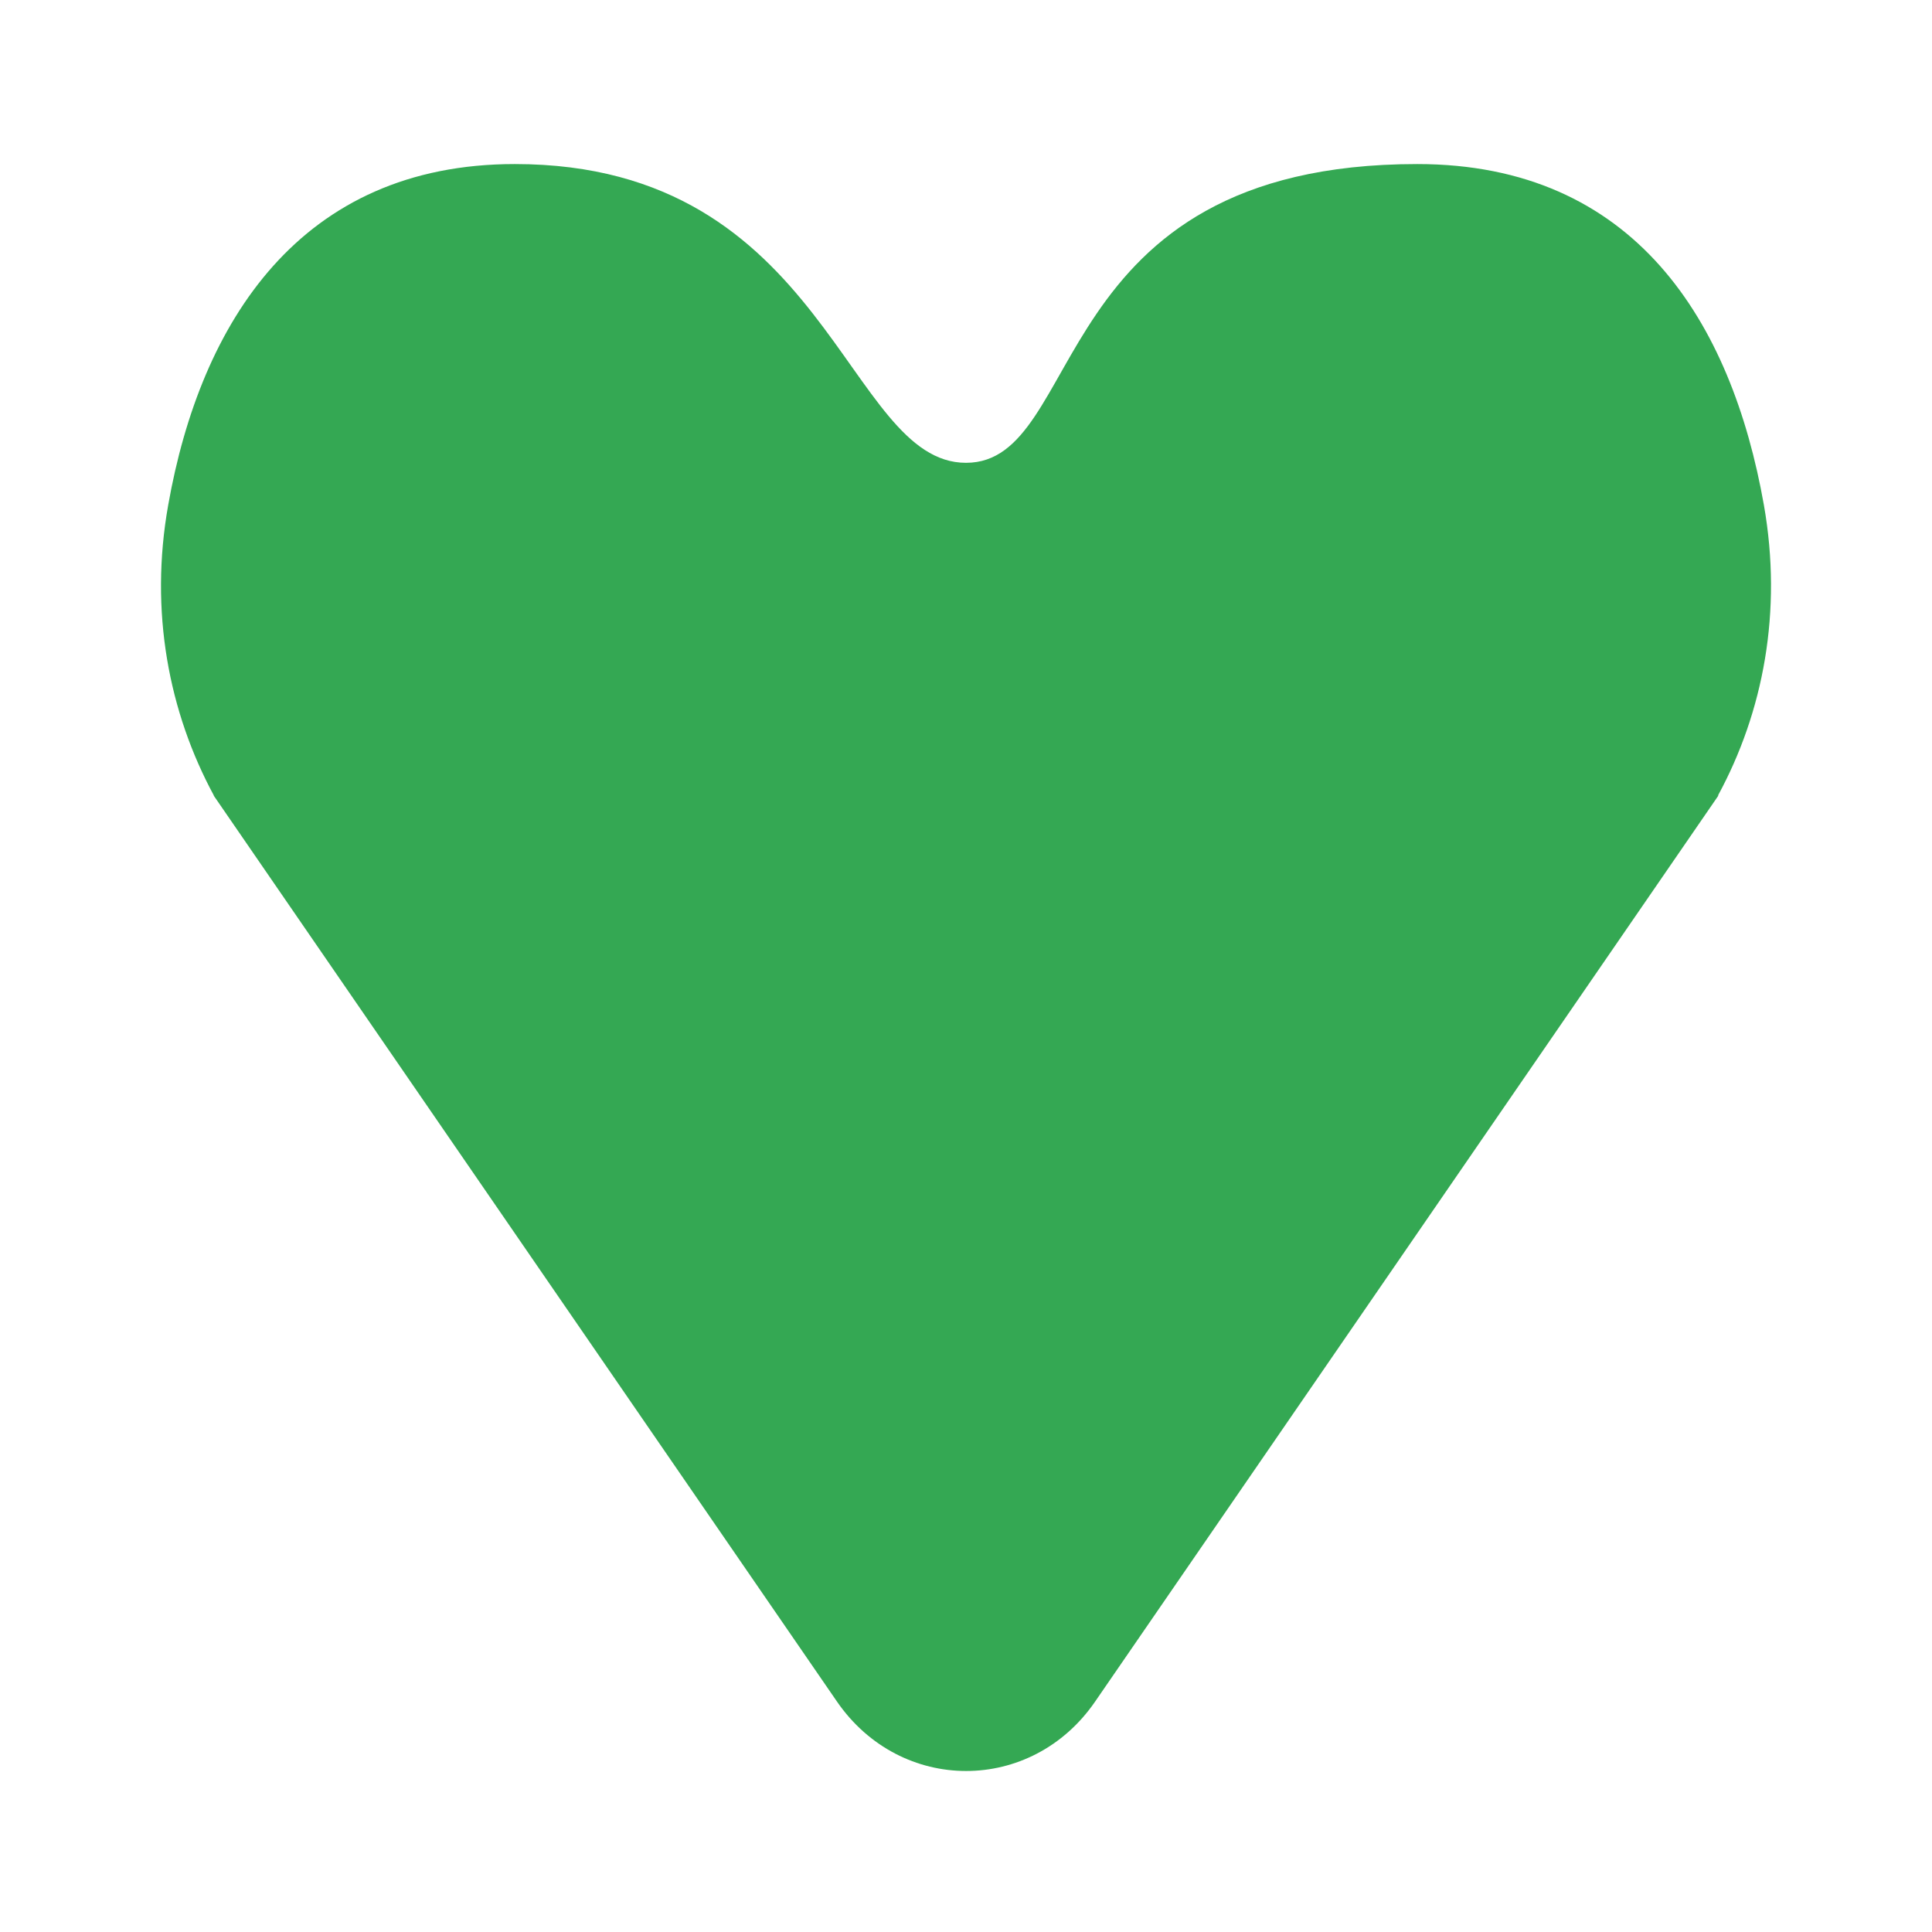
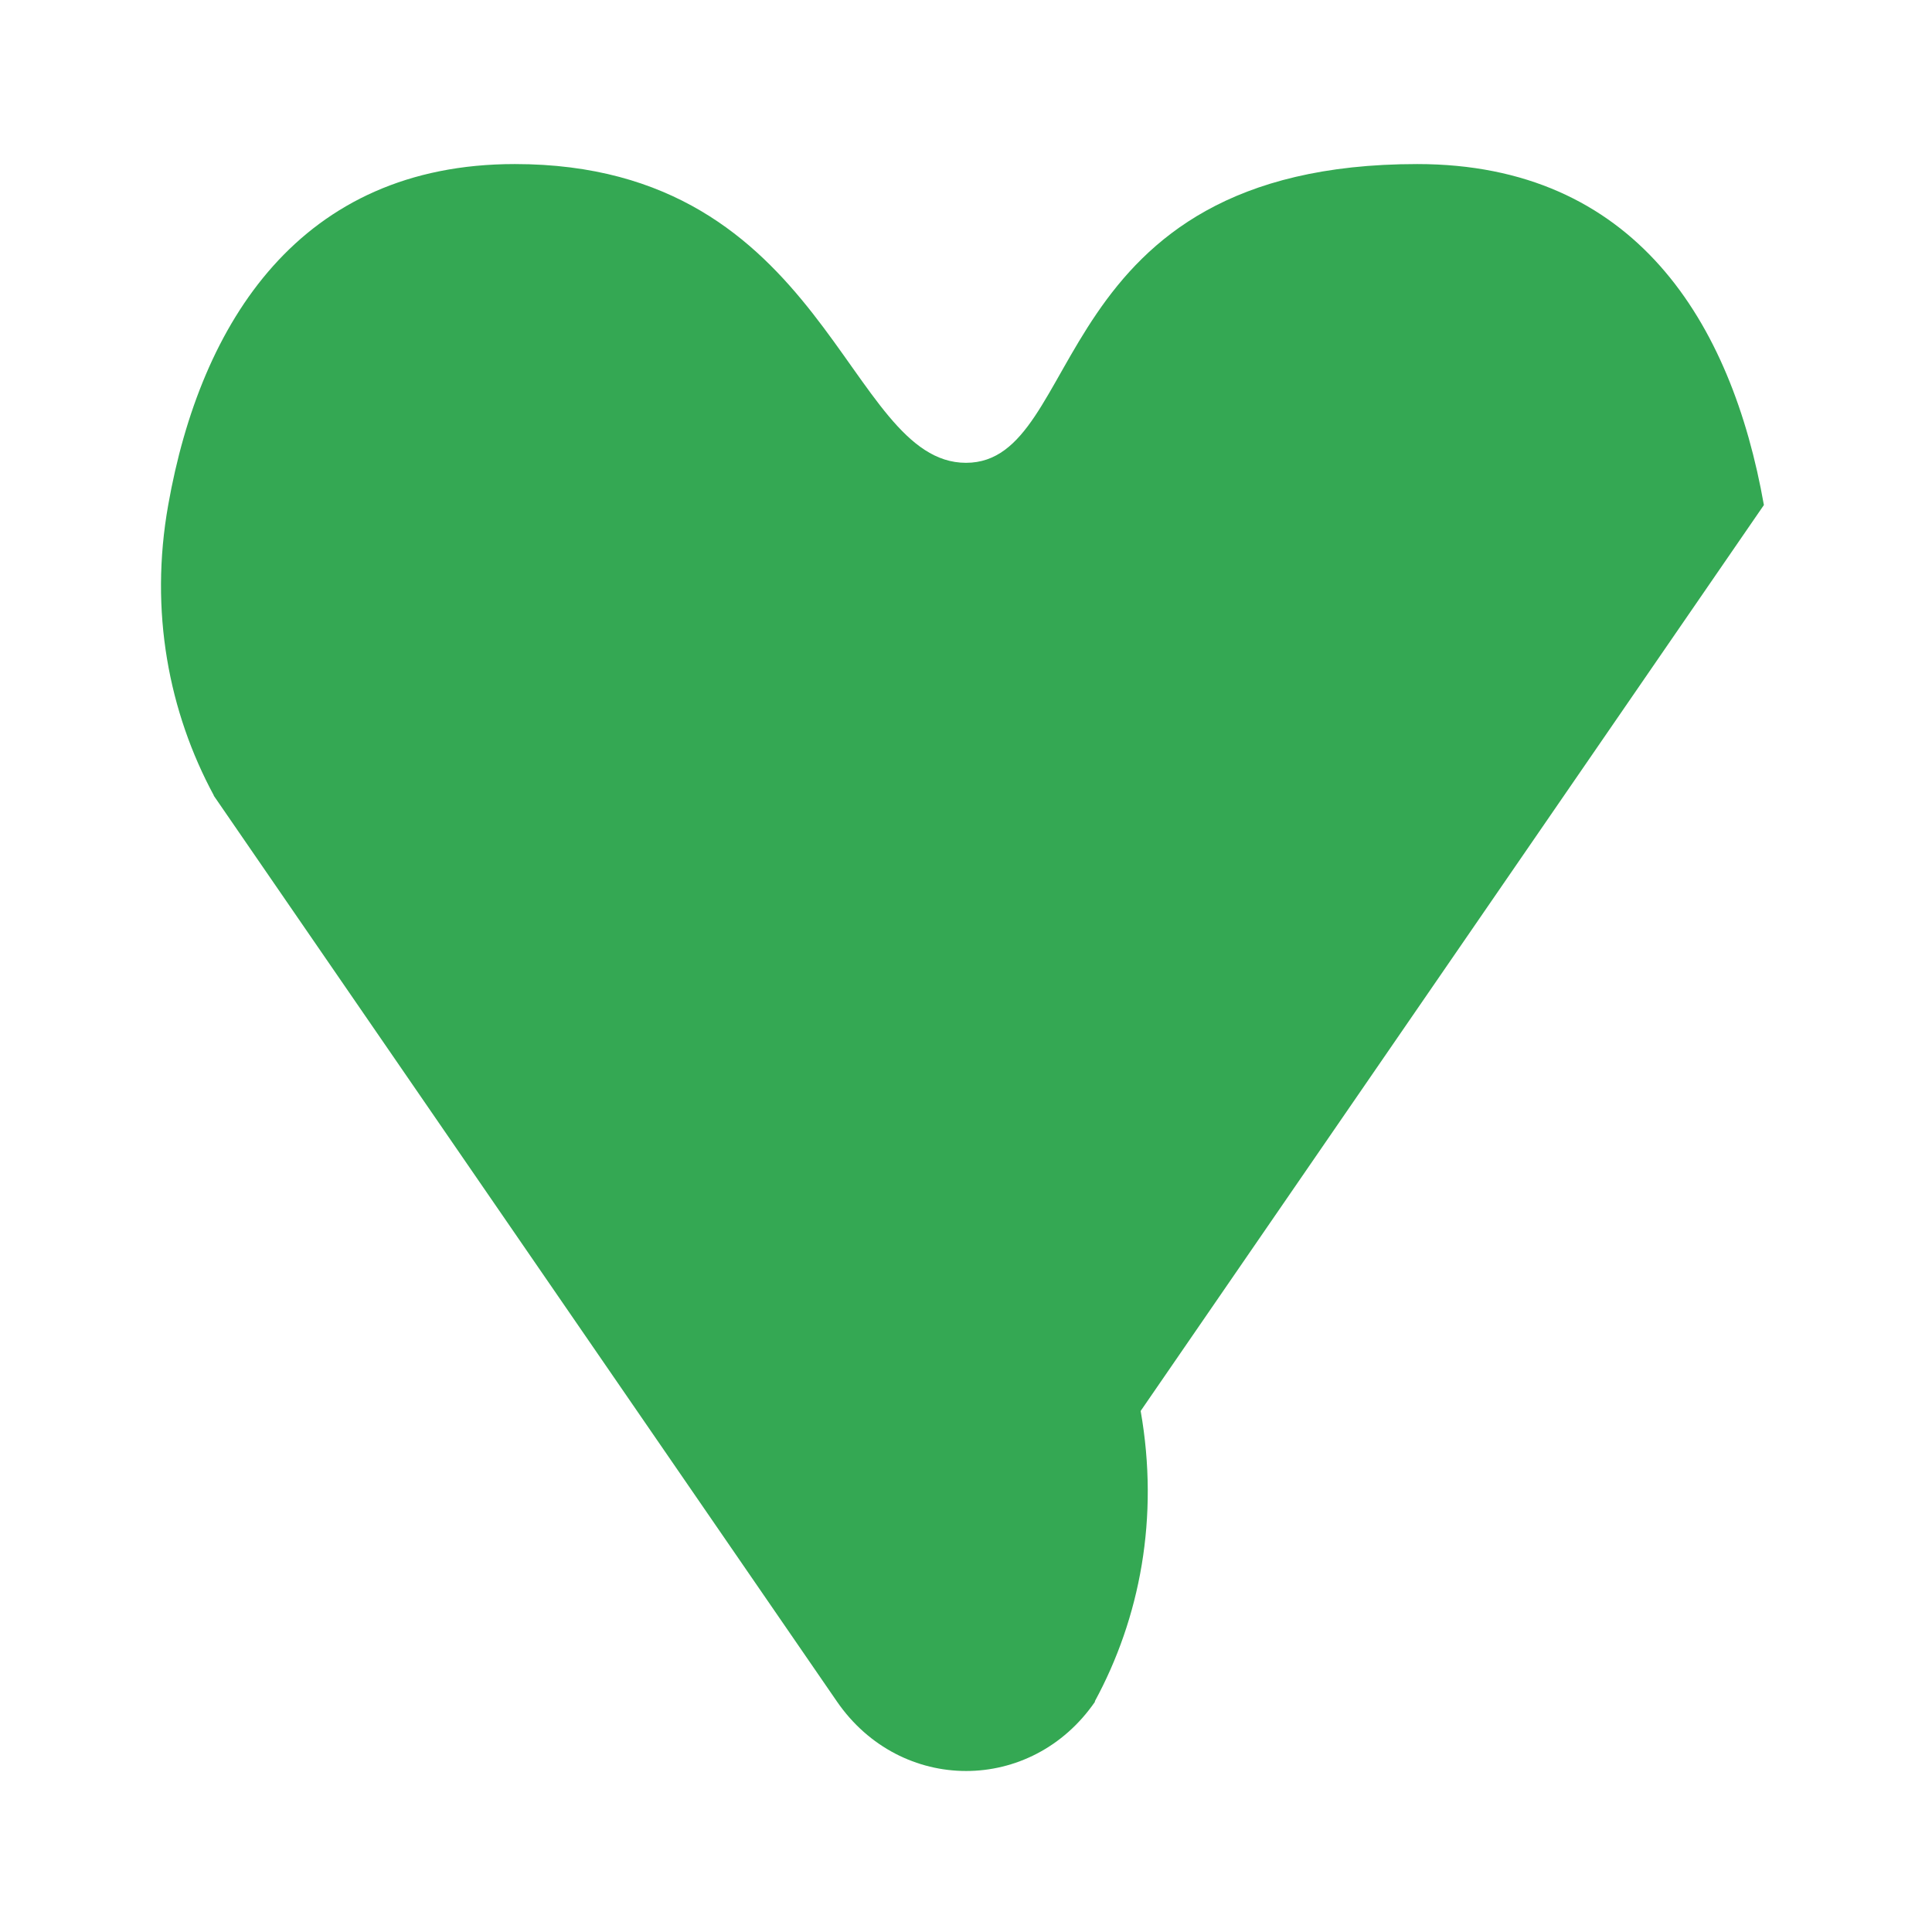
<svg xmlns="http://www.w3.org/2000/svg" width="96" height="96" fill="none">
-   <path fill="#34A853" d="M87.647 25.095C86.04 15.997 81.233 8.152 70.422 8.152 51.852 8.153 54 22.997 48 22.997c-5.994 0-6.843-14.845-22.418-14.845-10.654 0-15.617 7.845-17.224 16.943-.943 5.294.032 10.294 2.27 14.436h-.01l30.968 45.015c3.17 4.605 9.673 4.605 12.833 0L85.387 39.53h-.022c2.25-4.142 3.214-9.142 2.282-14.436Z" />
+   <path fill="#34A853" d="M87.647 25.095C86.04 15.997 81.233 8.152 70.422 8.152 51.852 8.153 54 22.997 48 22.997c-5.994 0-6.843-14.845-22.418-14.845-10.654 0-15.617 7.845-17.224 16.943-.943 5.294.032 10.294 2.27 14.436h-.01l30.968 45.015c3.17 4.605 9.673 4.605 12.833 0h-.022c2.25-4.142 3.214-9.142 2.282-14.436Z" />
</svg>